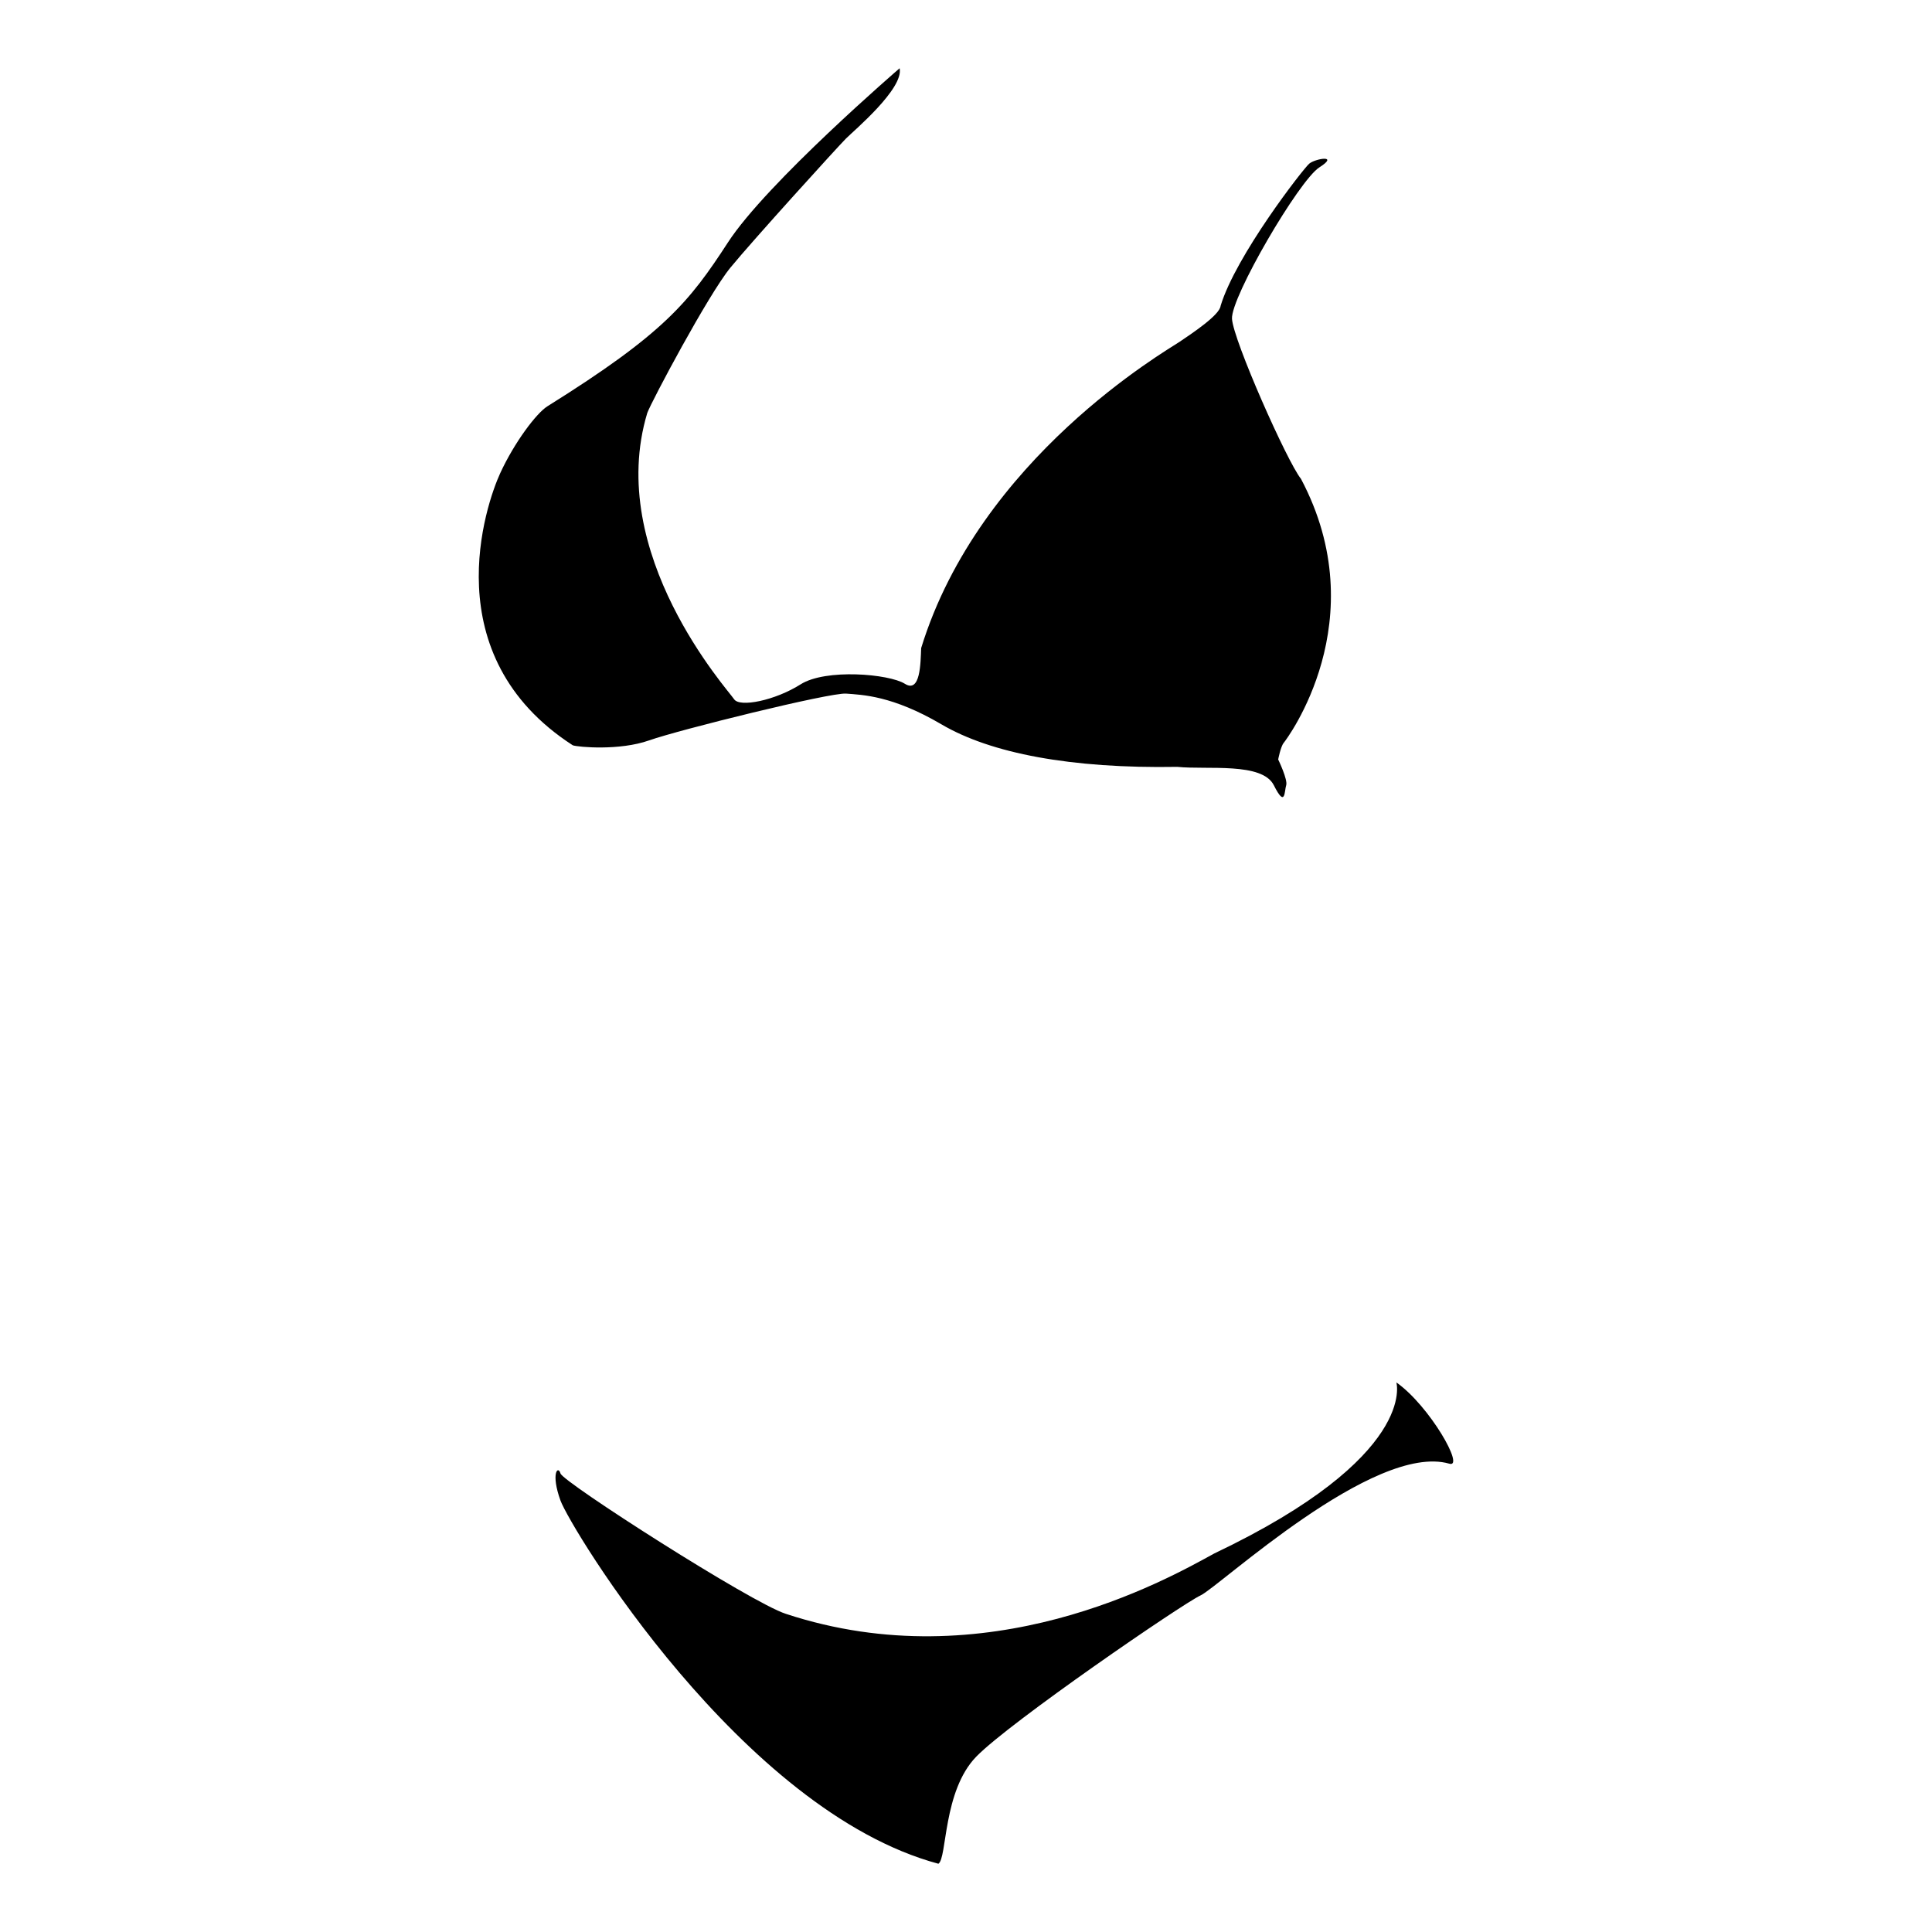
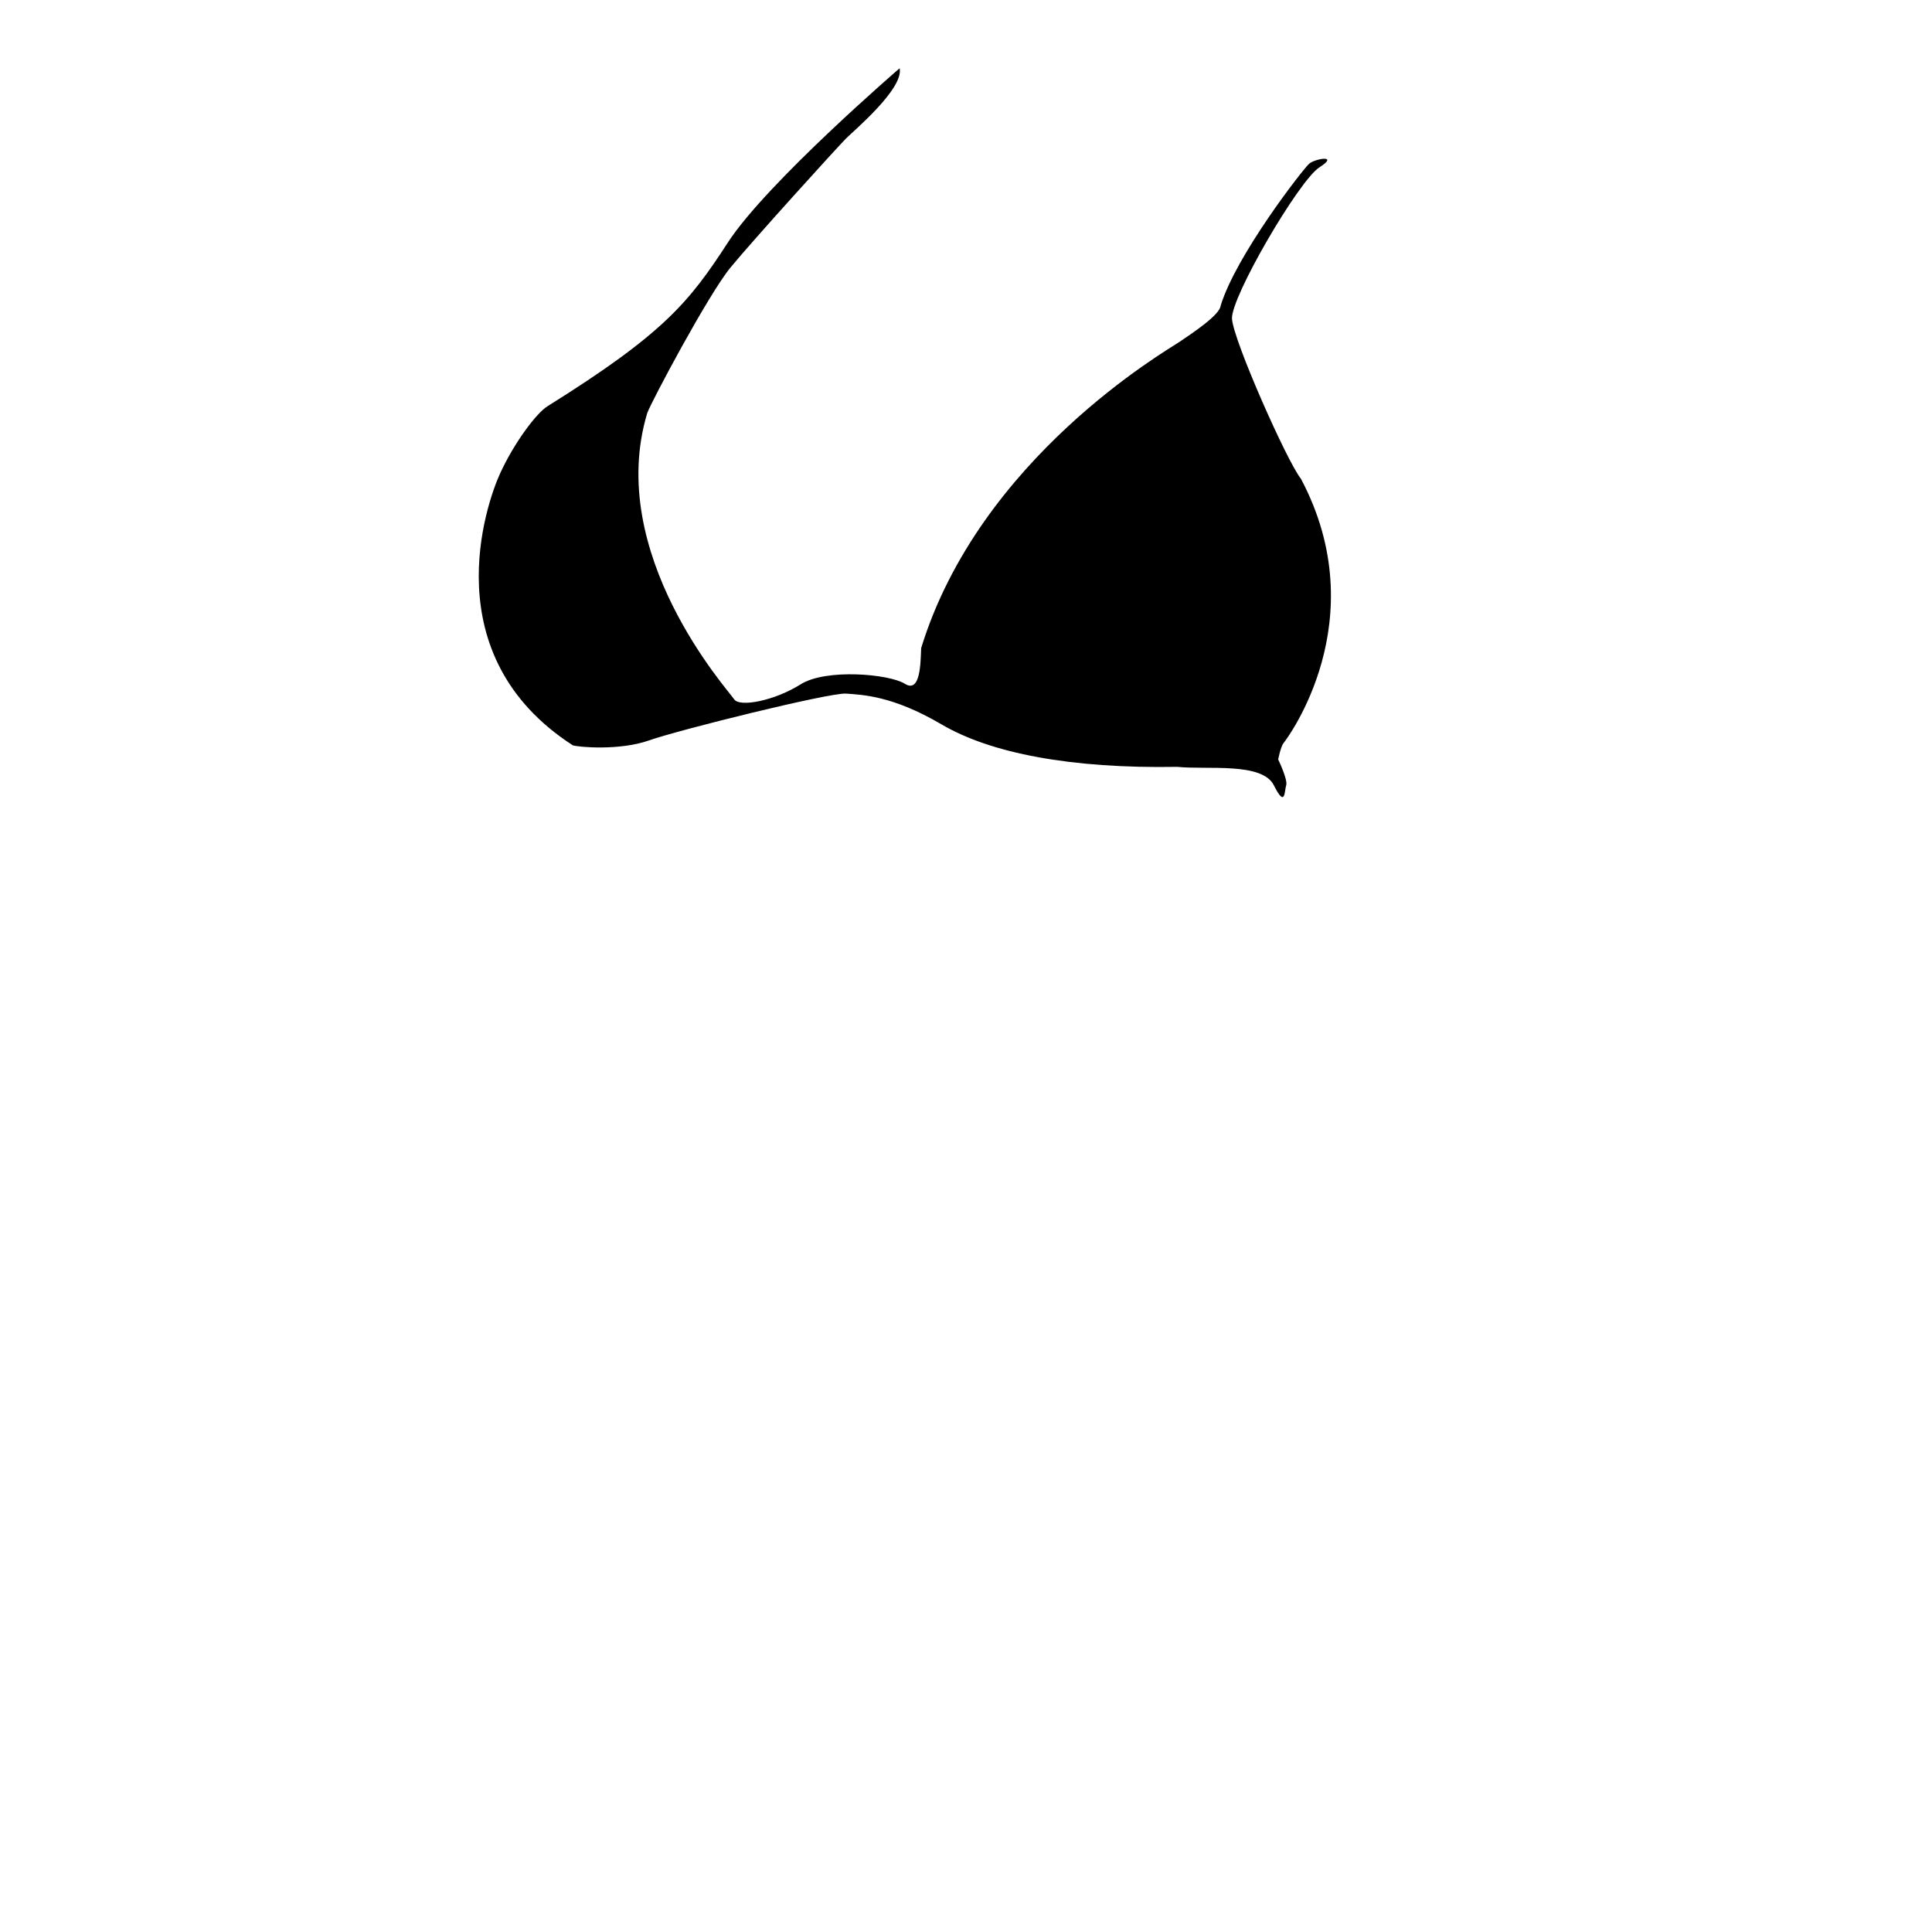
<svg xmlns="http://www.w3.org/2000/svg" fill="#000000" width="800px" height="800px" version="1.1" viewBox="144 144 512 512">
  <g>
    <path d="m382.41 162.09s-35.234 30.34-45.504 46.164c-10.277 15.82-16.969 24.137-47.793 43.391-2.934 1.793-8.812 9.621-12.562 17.777s-17.617 48.281 19.246 72.094c1.465 0.488 12.395 1.465 20.227-1.305 7.824-2.777 47.957-12.723 52.199-12.398 4.242 0.332 12.238 0.488 25.285 8.156s34.254 11.746 62.473 11.258c7.992 0.816 22.508-1.305 25.609 4.898 3.102 6.195 2.769 1.465 3.258 0 0.492-1.473-2.117-6.852-2.117-6.852s0.648-3.426 1.465-4.406c0.816-0.98 24.469-32.461 4.566-69.98-3.594-4.406-17.941-36.699-18.273-42.41-0.332-5.711 17.773-36.699 23.16-40.125 5.387-3.426-1.098-2.324-2.688-0.98-1.59 1.348-19.457 24.344-23.488 37.68-0.246 2.445-7.461 7.223-10.887 9.543-3.422 2.324-52.973 30.75-68.469 81.152-0.164 3.914-0.168 12.07-4.328 9.461-4.16-2.609-20.957-4.082-27.641 0.164-6.691 4.238-16.148 6.195-17.617 3.914-1.465-2.285-34.254-38.496-22.996-75.852 1.141-3.102 16.148-31.32 22.023-38.496 5.871-7.176 28.543-32.133 30.664-34.254 2.125-2.121 15.336-13.215 14.188-18.594z" />
-     <path d="m514.05 510.35s5.871 19.574-48.281 45.348c-13.055 7.176-60.031 33.605-113.53 15.98-9.137-2.934-59.051-34.902-59.703-37.191-0.656-2.285-2.609 0 0 7.176 2.609 7.188 47.957 82.219 100.15 96.25 2.34-1.488 1.152-19.246 10.031-28.383 8.883-9.137 54.562-40.457 59.457-42.738 4.891-2.277 45.996-40.598 65.898-34.902 4.246 1.297-5.219-15.34-14.023-21.539z" />
  </g>
</svg>